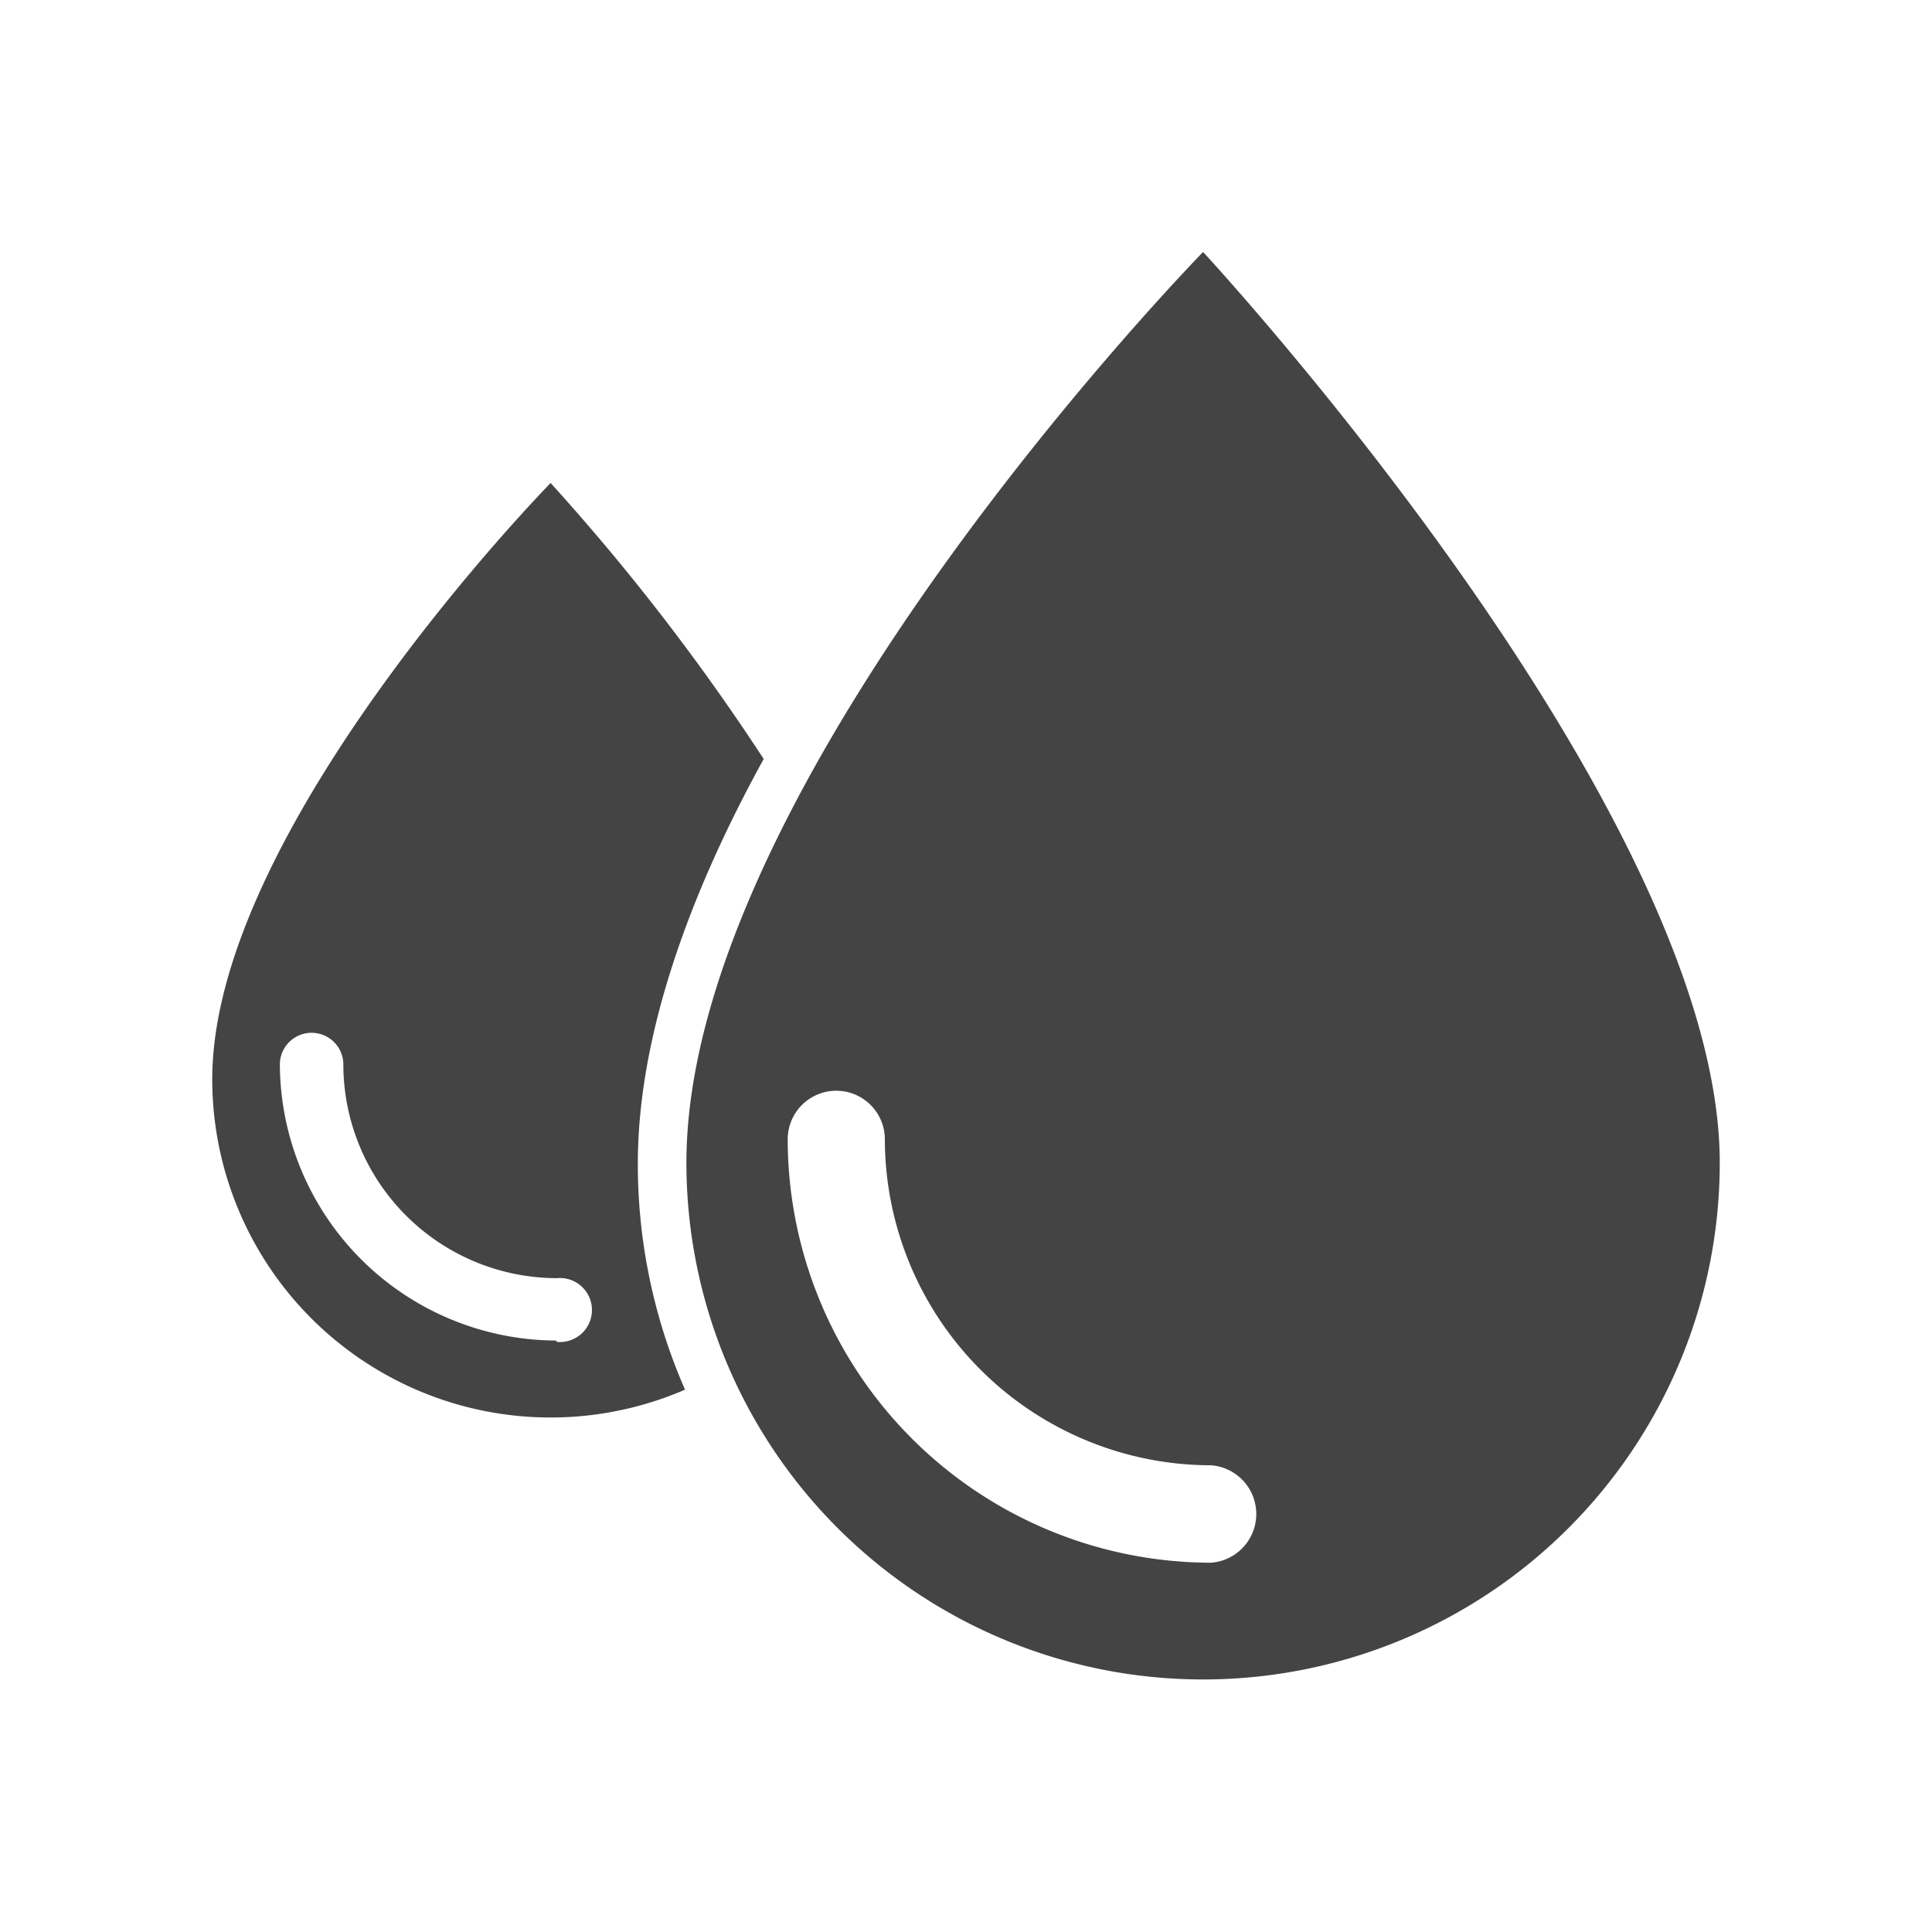
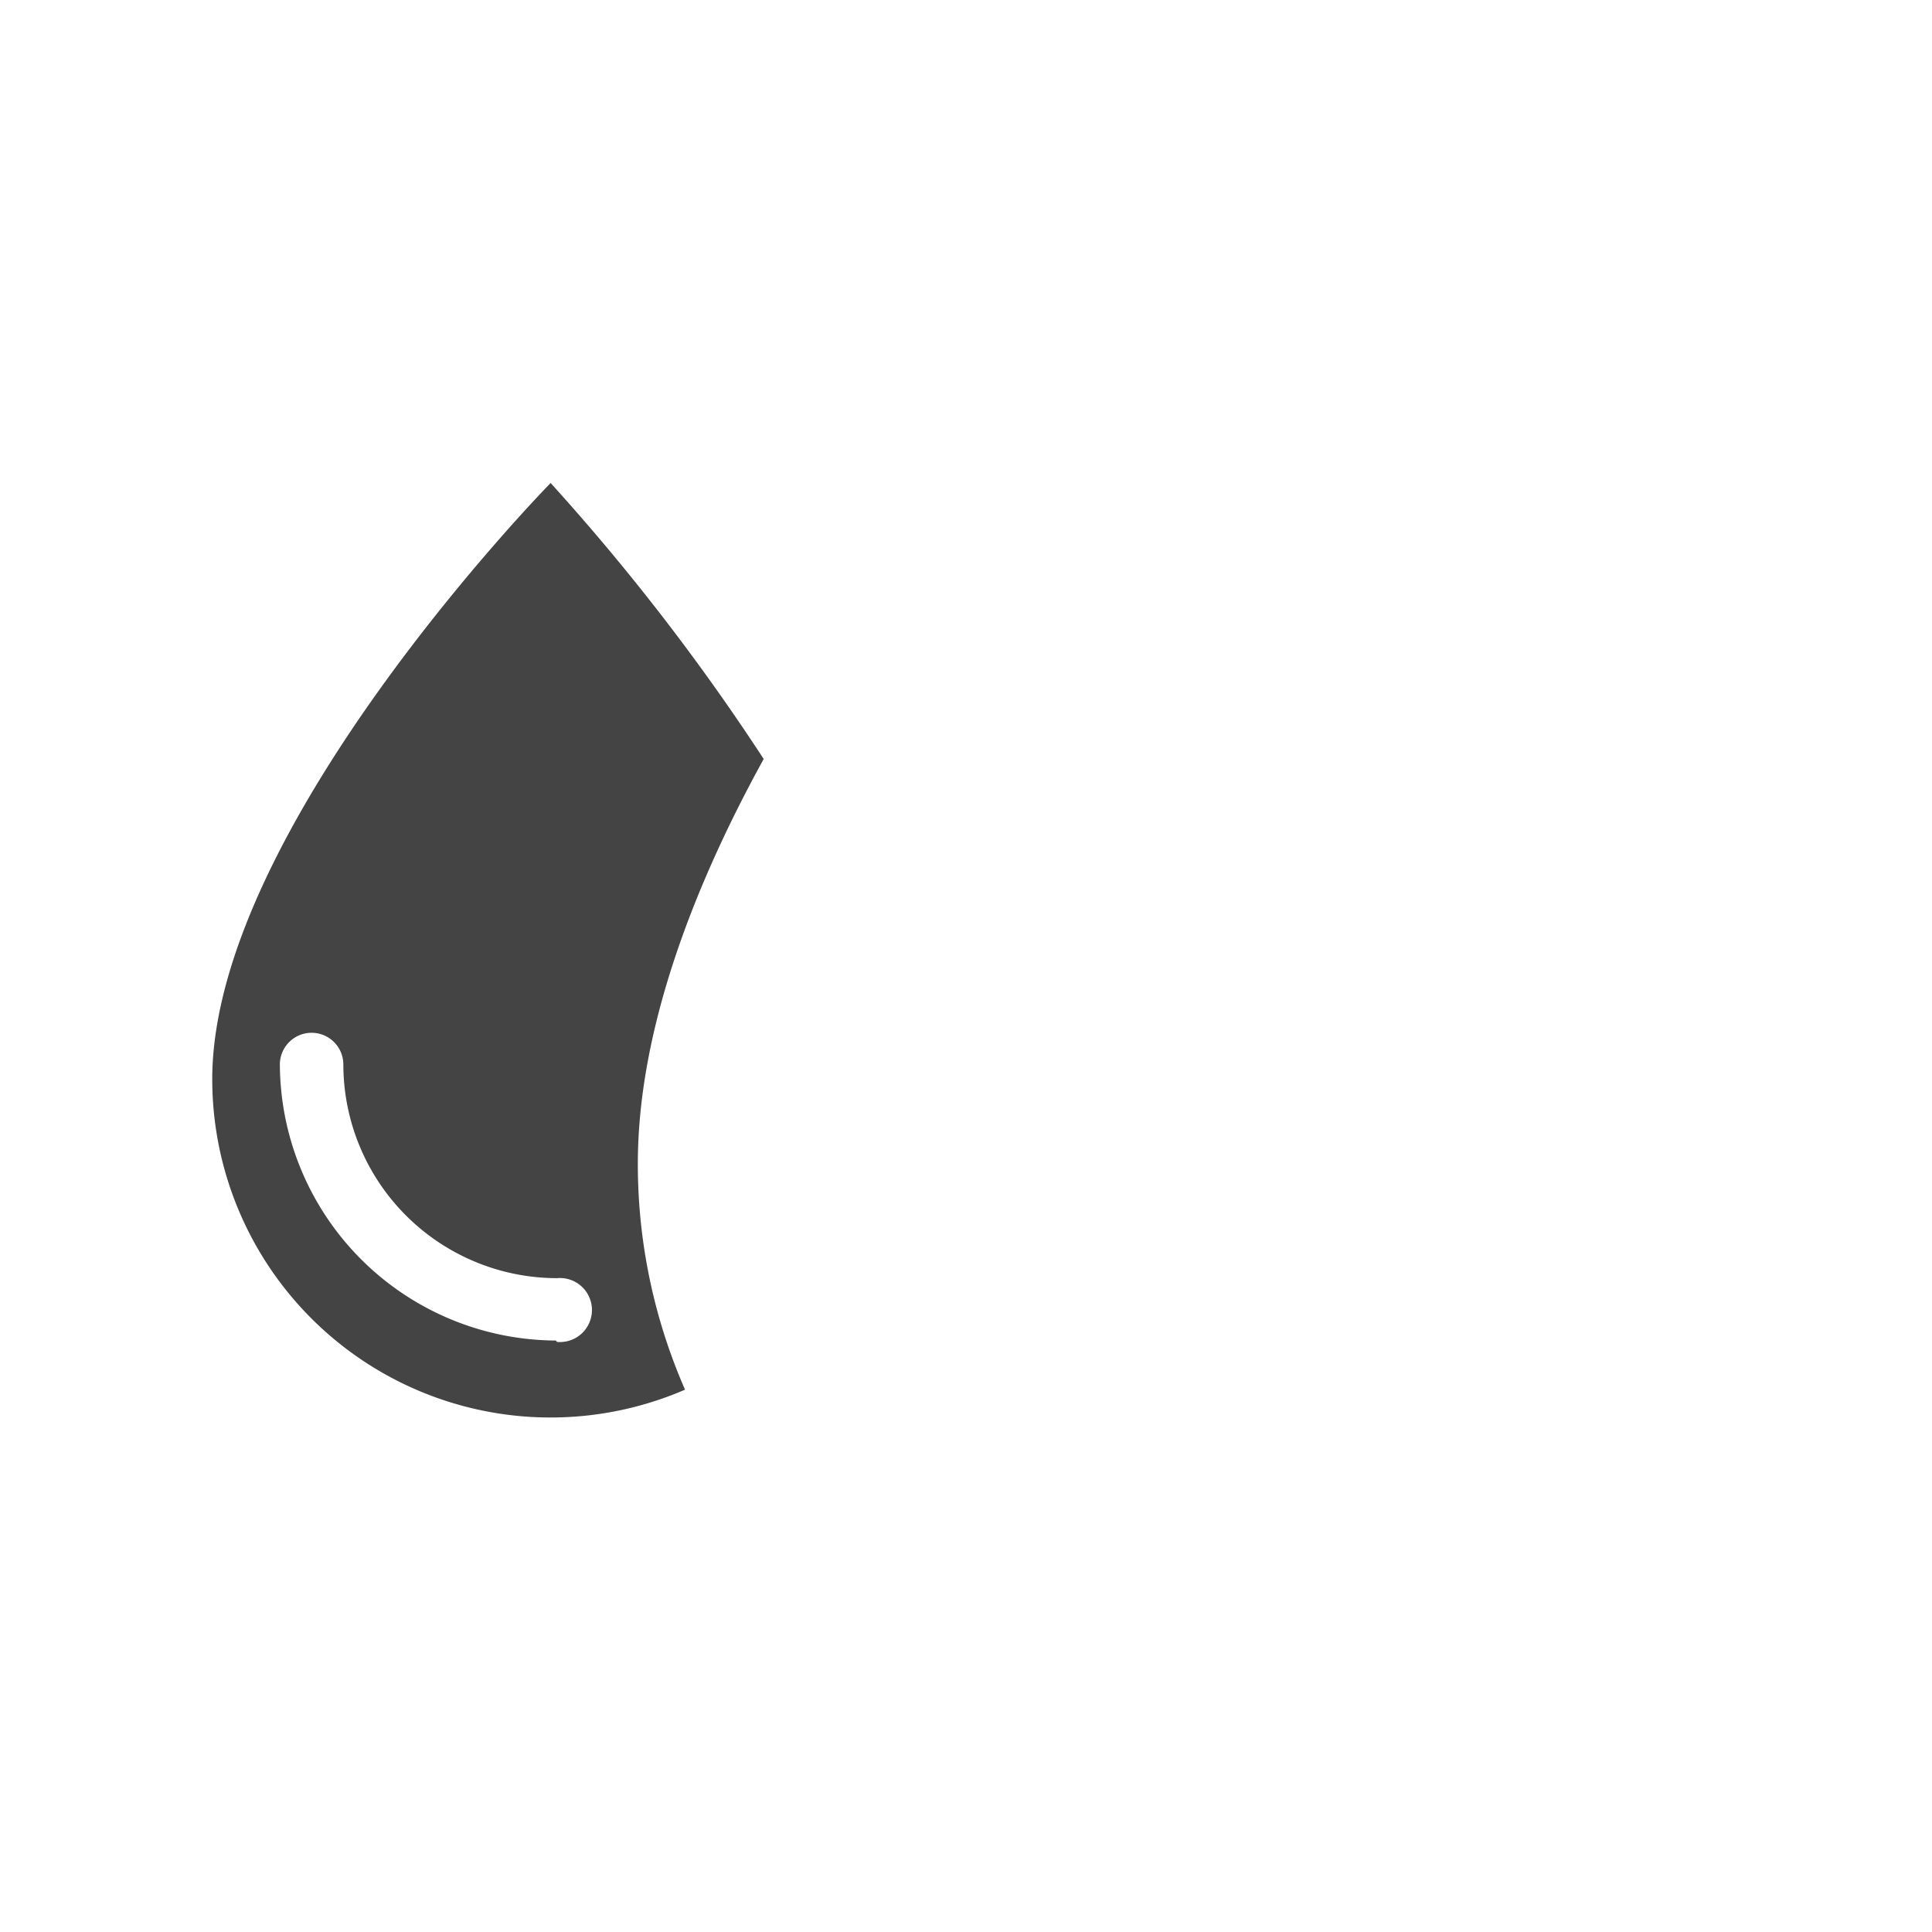
<svg xmlns="http://www.w3.org/2000/svg" viewBox="0 0 70 70">
  <defs>
    <style>.cls-1{fill:#444;}.cls-2{fill:none;}</style>
  </defs>
  <title>Schmiersystem</title>
  <g id="Layer_2" data-name="Layer 2">
    <g id="Layer_2-2" data-name="Layer 2">
-       <path class="cls-1" d="M43.59,9.13s-18.72,19.15-18.72,33a18.72,18.72,0,0,0,37.44,0C62.31,29.31,43.59,9.13,43.59,9.13Zm.29,47.49A15.36,15.36,0,0,1,28.54,41.28a1.76,1.76,0,1,1,3.52,0A11.83,11.83,0,0,0,43.88,53.09a1.77,1.77,0,0,1,0,3.53Z" />
      <path class="cls-1" d="M27.67,27.5a80,80,0,0,0-7.72-10S7.69,30,7.69,39.1A12.26,12.26,0,0,0,24.82,50.35a20.35,20.35,0,0,1-1.71-8.19C23.11,37.49,25,32.35,27.67,27.5ZM20.14,48.57a10.05,10.05,0,0,1-10-10,1.15,1.15,0,0,1,2.3,0,7.75,7.75,0,0,0,7.74,7.74,1.16,1.16,0,1,1,0,2.31Z" />
-       <rect class="cls-2" width="70" height="70" />
    </g>
  </g>
</svg>